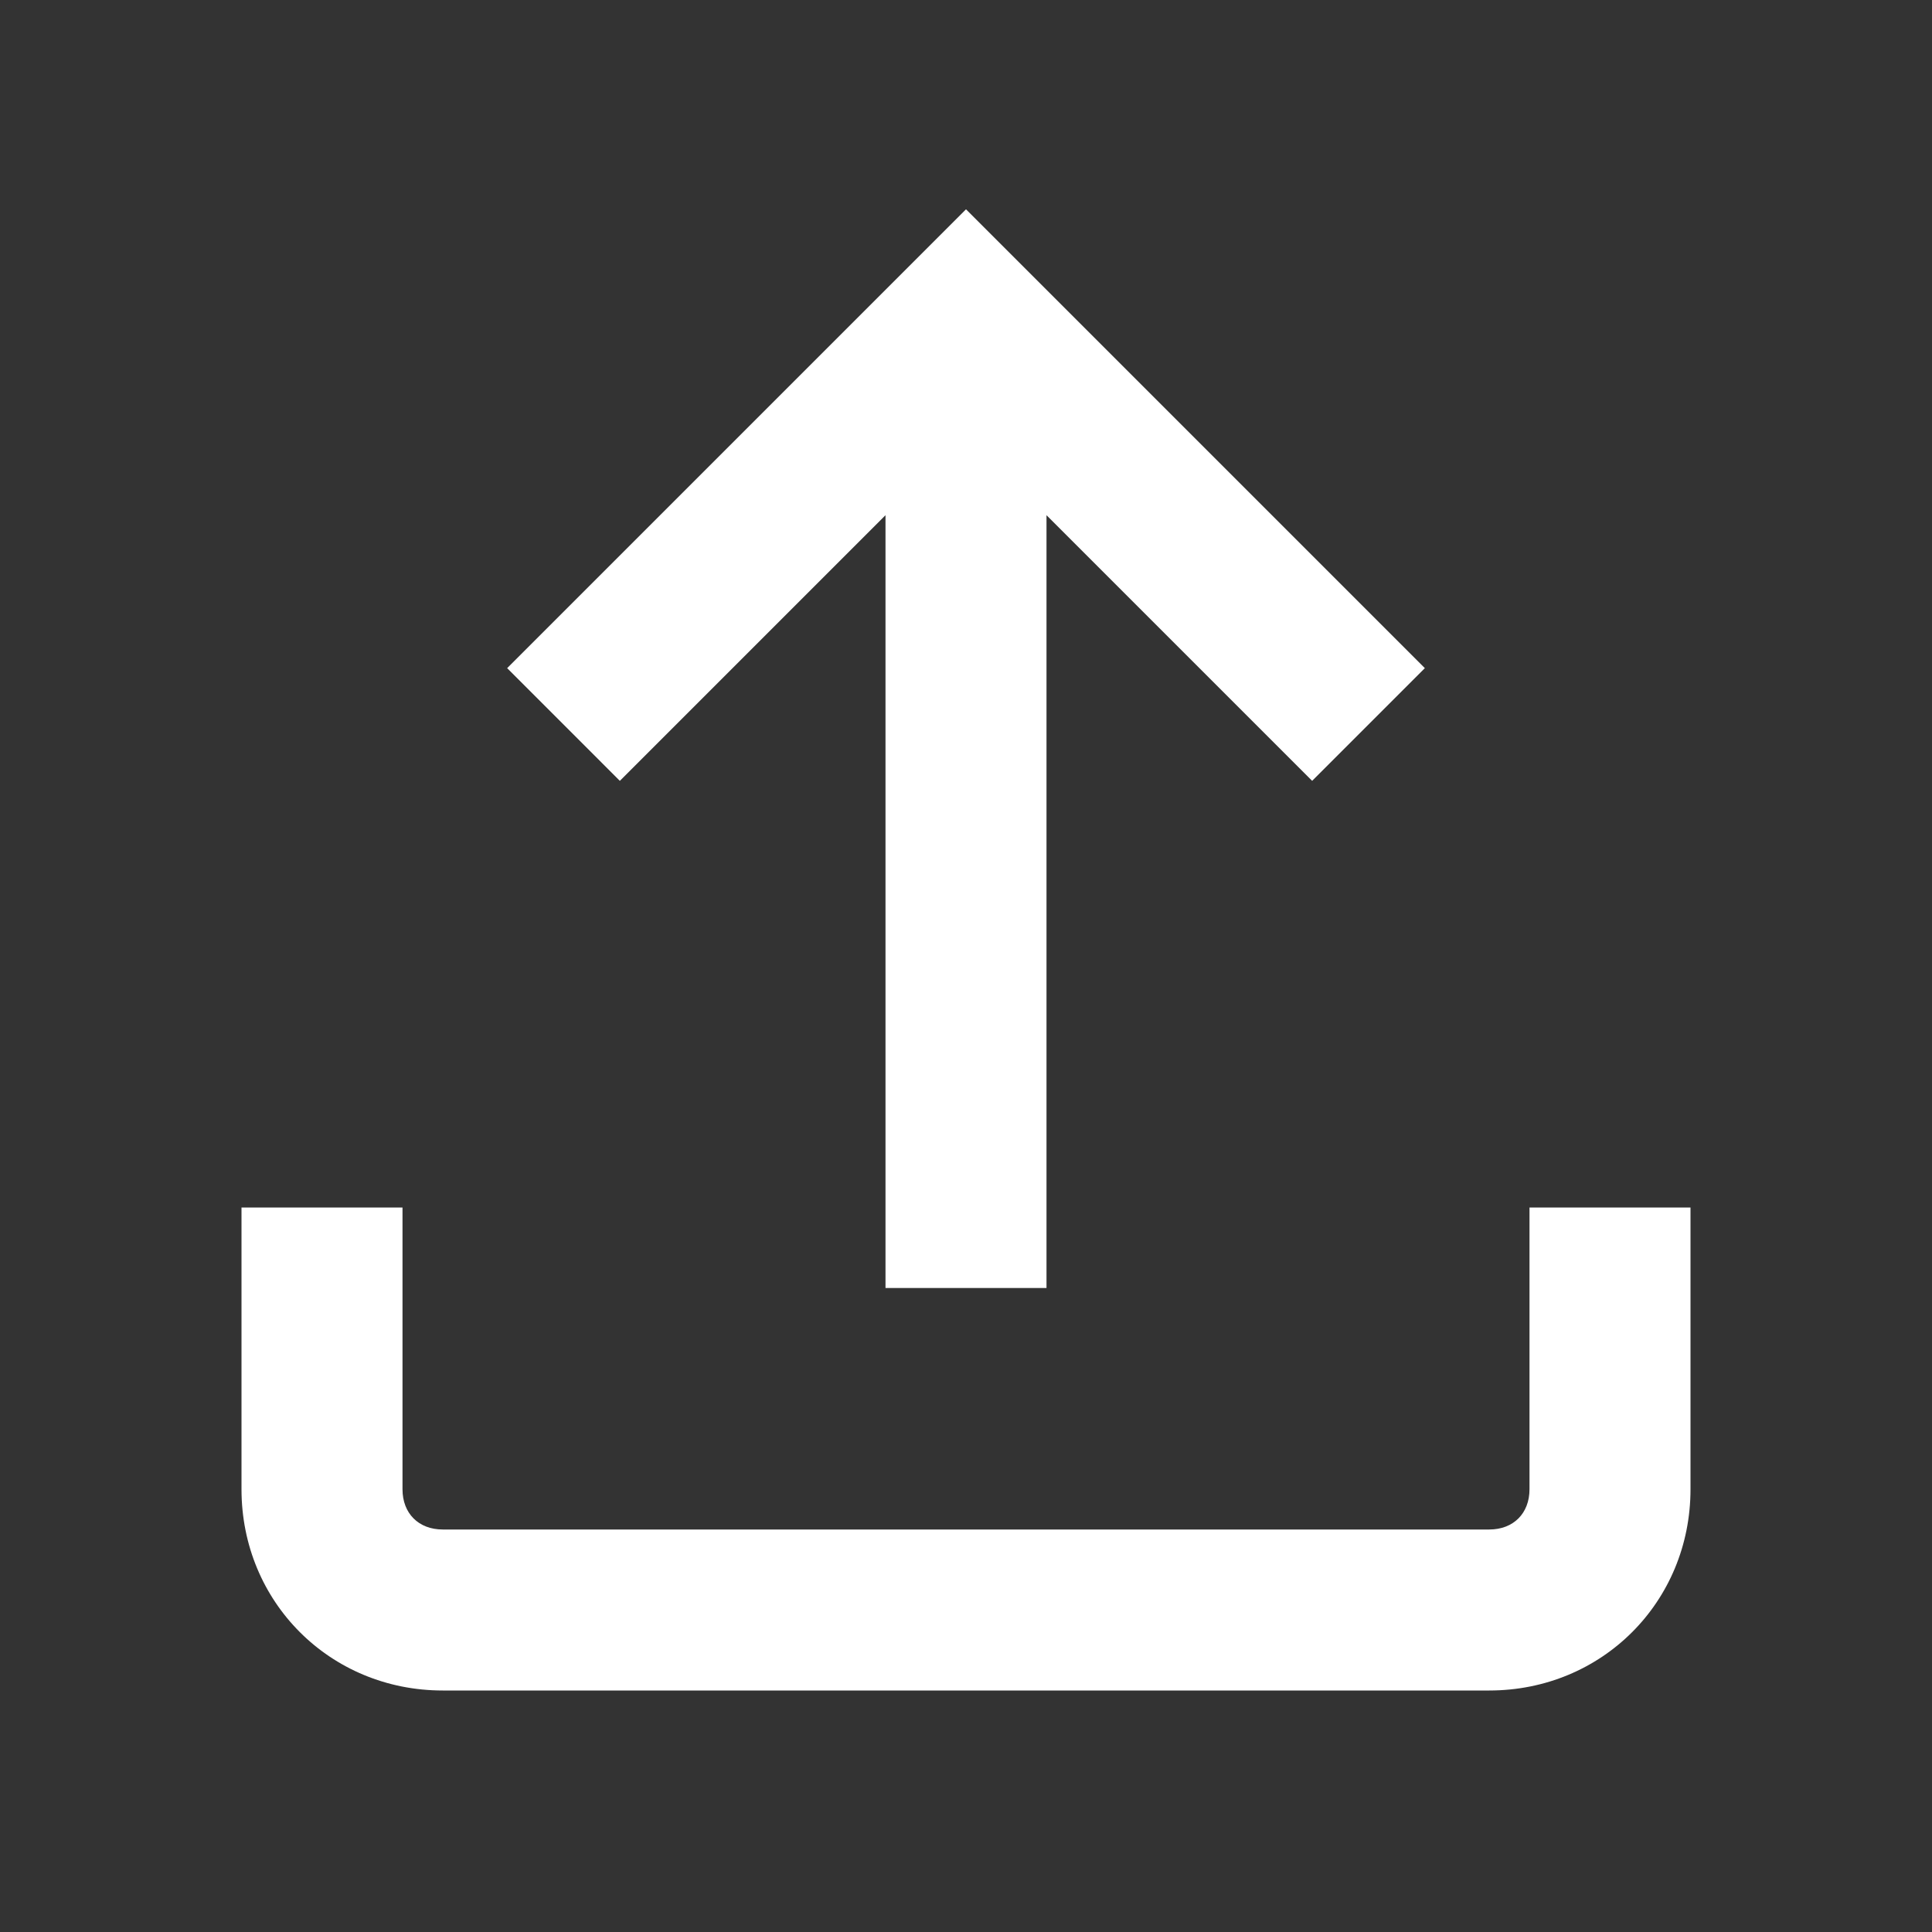
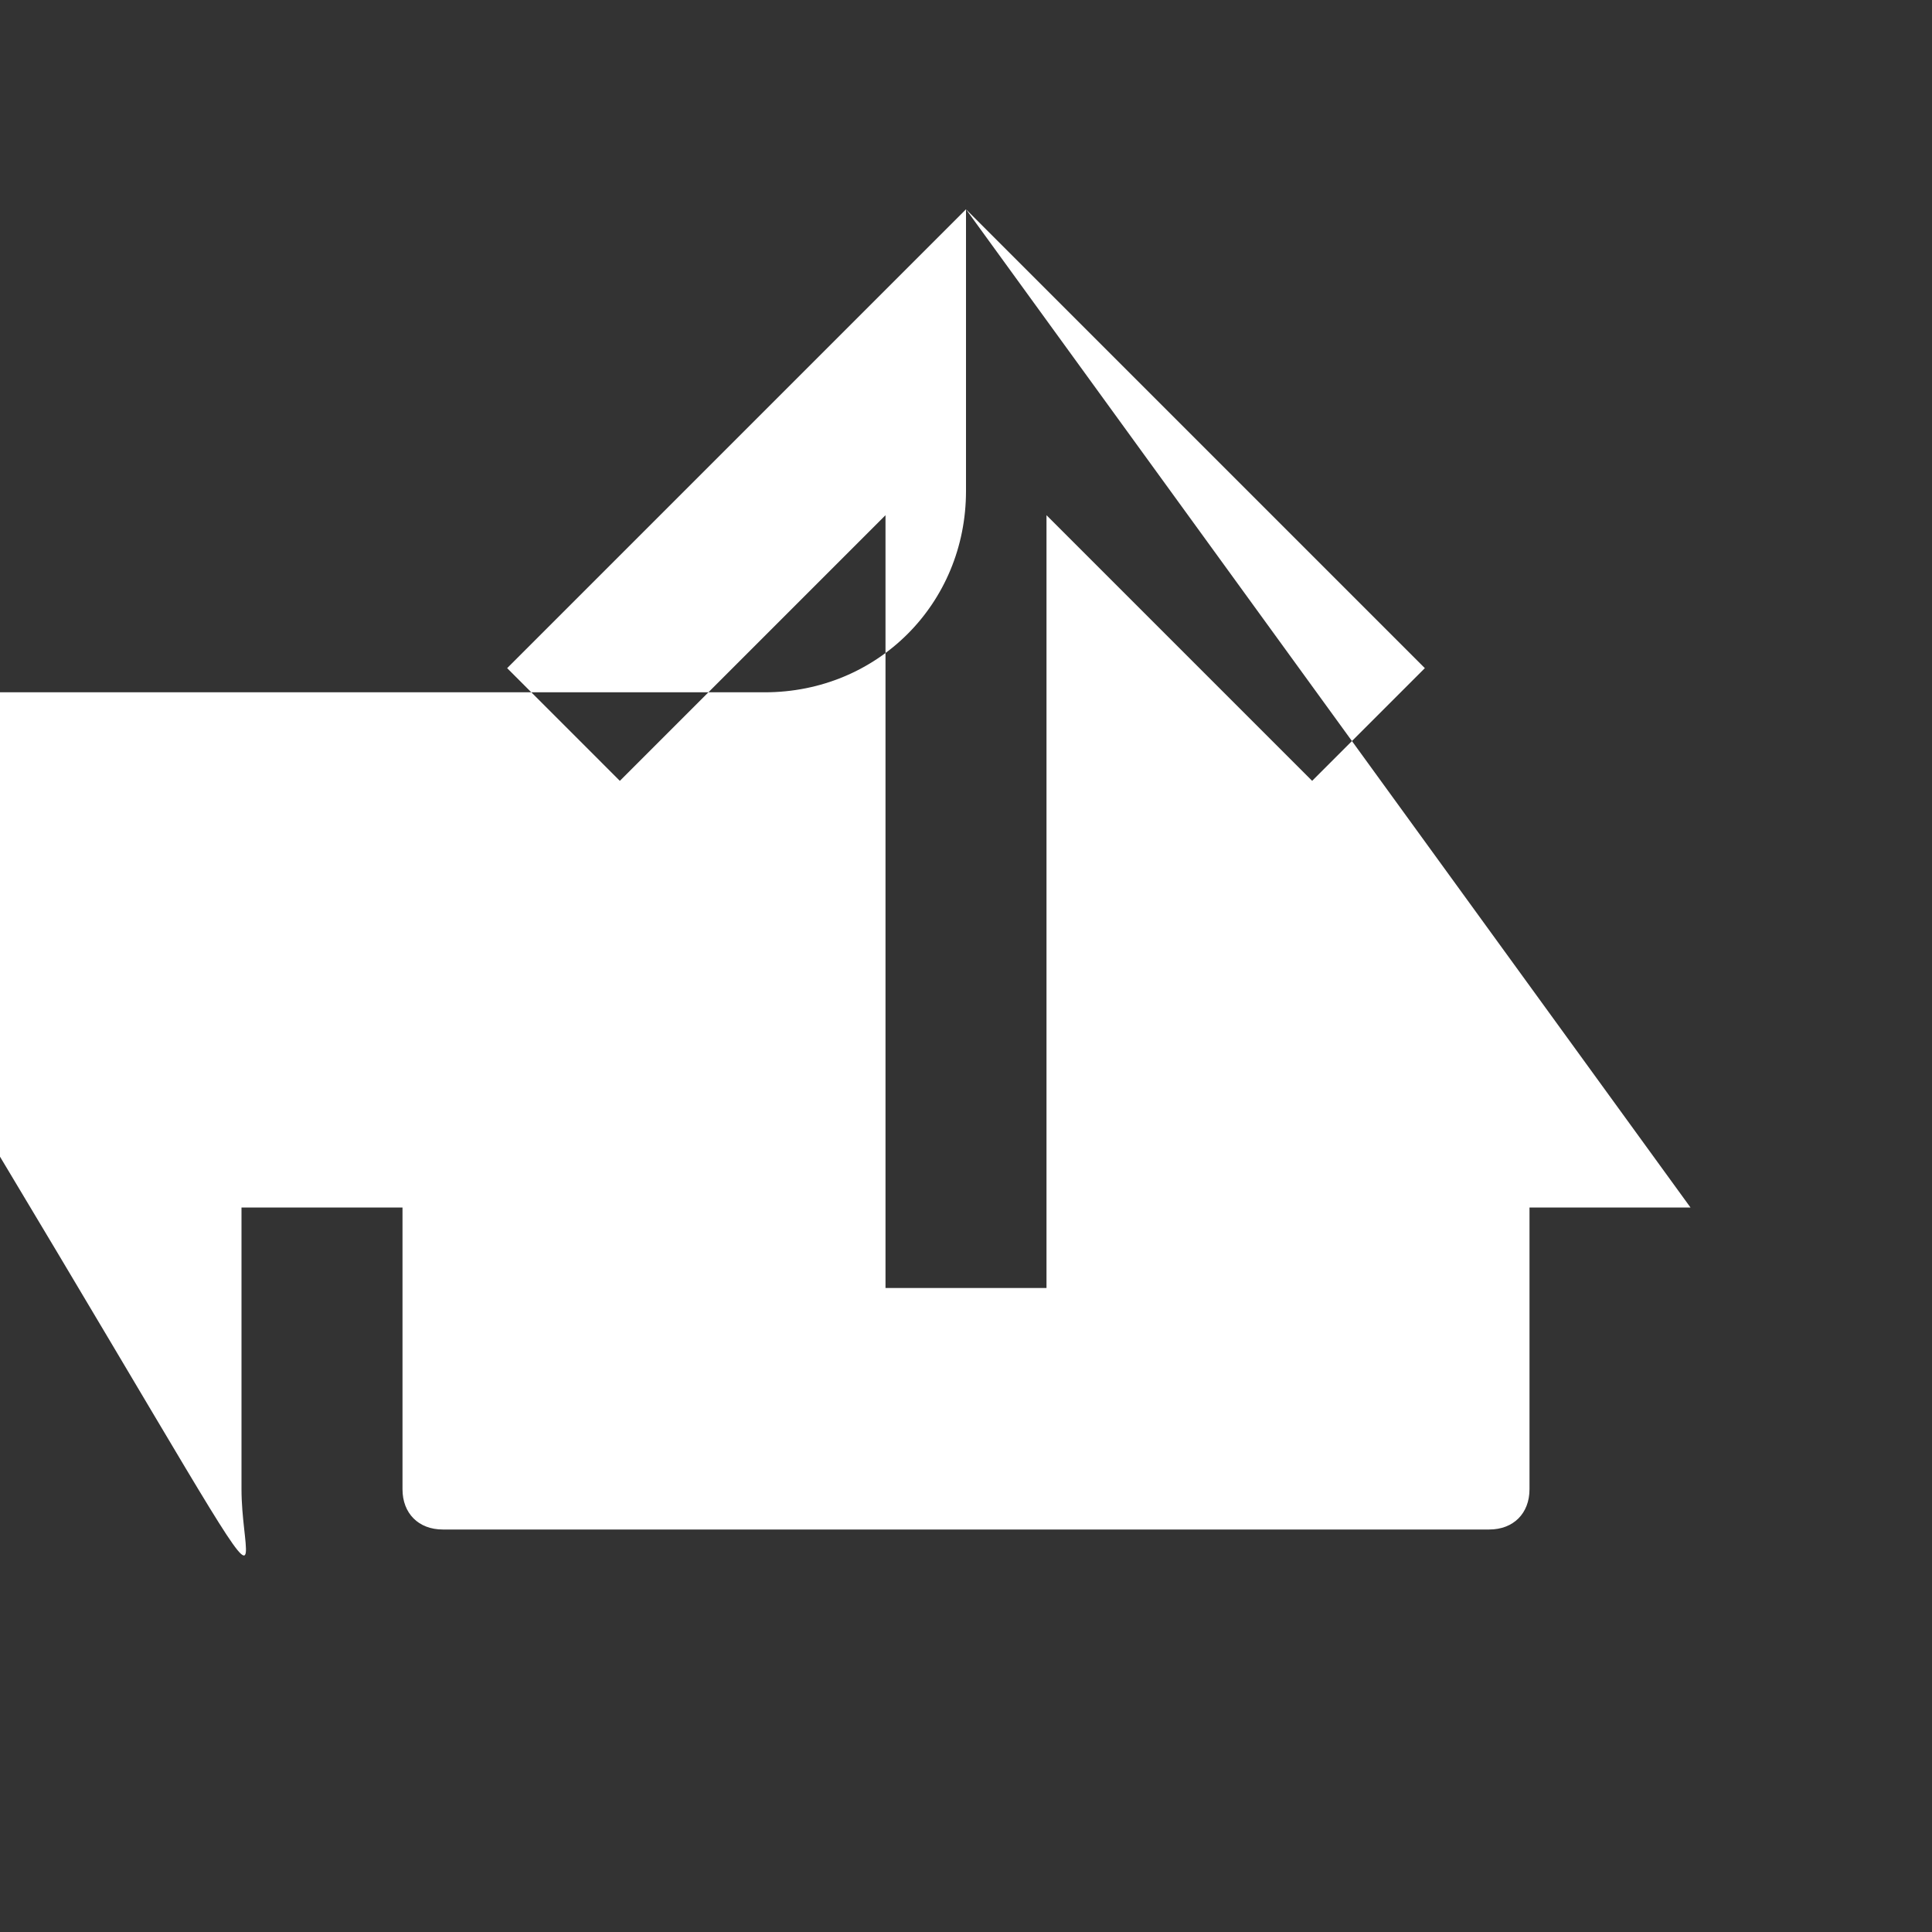
<svg xmlns="http://www.w3.org/2000/svg" version="1.1" id="Capa_1" x="0px" y="0px" viewBox="0 0 24 24" style="enable-background:new 0 0 24 24;" xml:space="preserve">
  <rect x="0" y="0" width="24" height="24" fill="#333333" stroke="none" />
  <style type="text/css">
	.st0{fill:#FFFFFF;}
</style>
  <g>
-     <path class="st0" d="M12,2.6l5.7,5.7l-1.4,1.4L13,6.4V16h-2V6.4L7.7,9.7L6.3,8.3L12,2.6z M21,15l0,3.5c0,1.4-1.1,2.5-2.5,2.5h-13   C4.1,21,3,19.9,3,18.5V15h2v3.5C5,18.8,5.2,19,5.5,19h13c0.3,0,0.5-0.2,0.5-0.5l0-3.5H21z" />
+     <path class="st0" d="M12,2.6l5.7,5.7l-1.4,1.4L13,6.4V16h-2V6.4L7.7,9.7L6.3,8.3L12,2.6z l0,3.5c0,1.4-1.1,2.5-2.5,2.5h-13   C4.1,21,3,19.9,3,18.5V15h2v3.5C5,18.8,5.2,19,5.5,19h13c0.3,0,0.5-0.2,0.5-0.5l0-3.5H21z" />
  </g>
</svg>